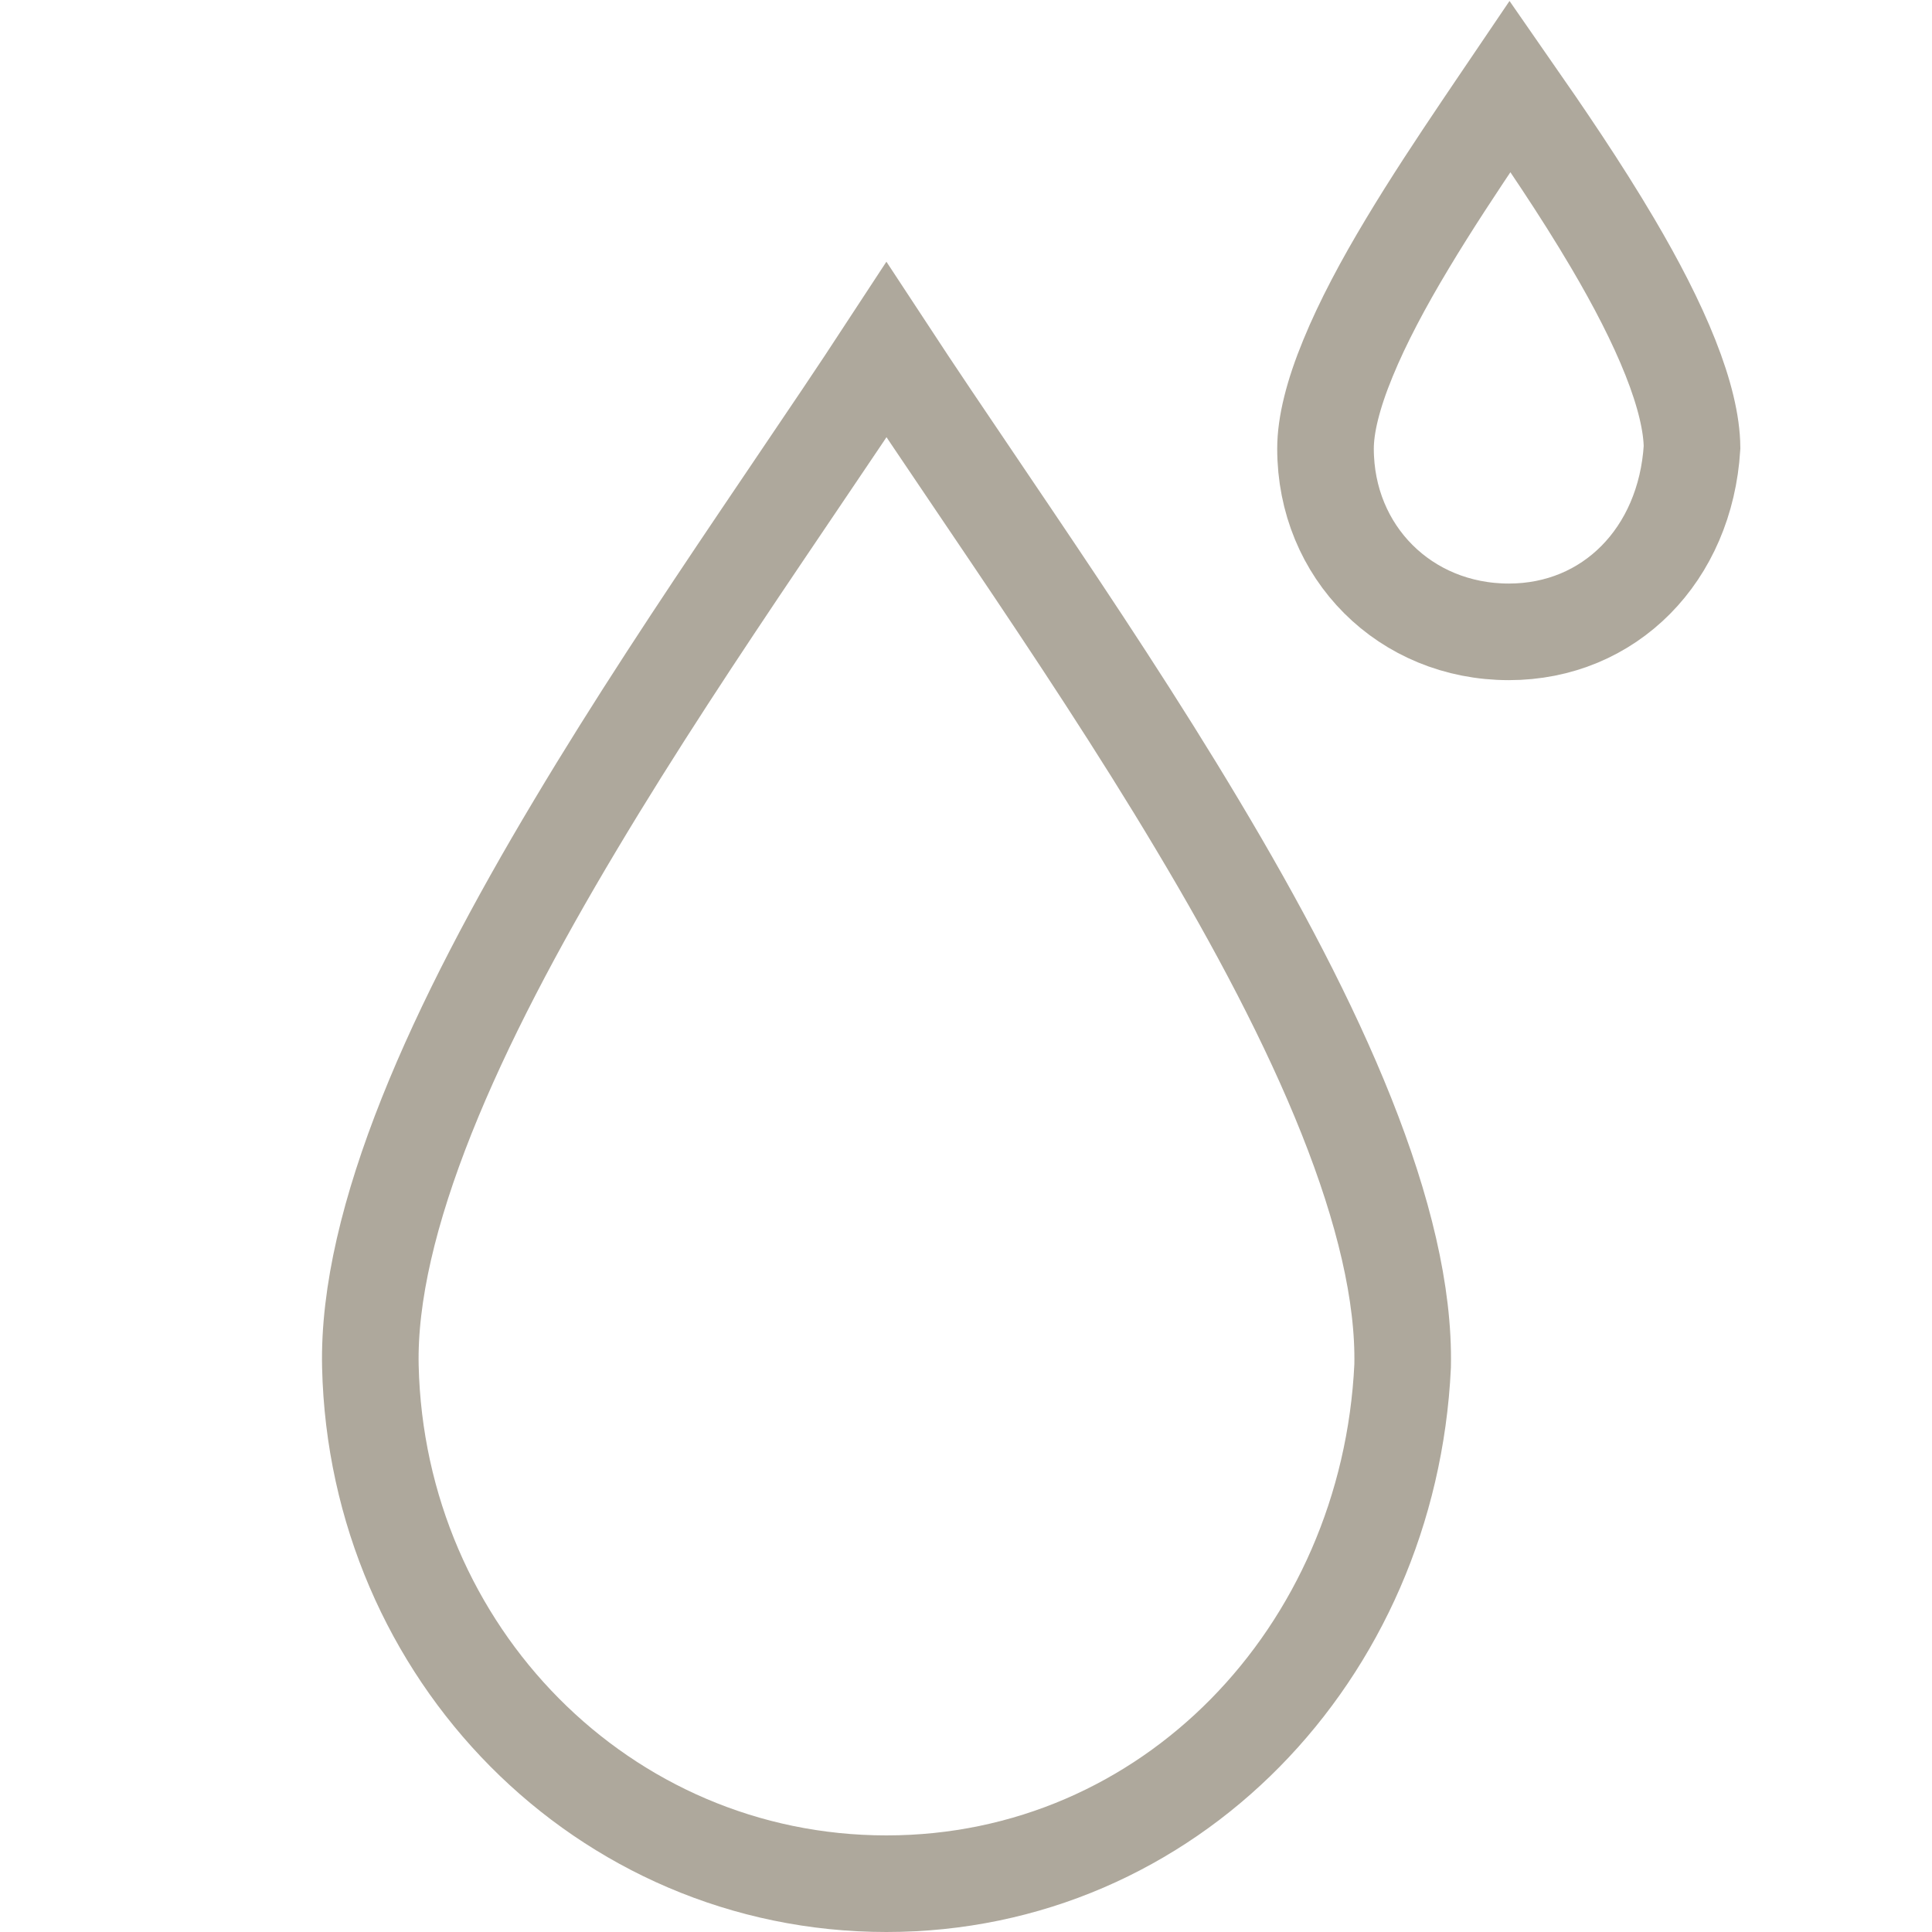
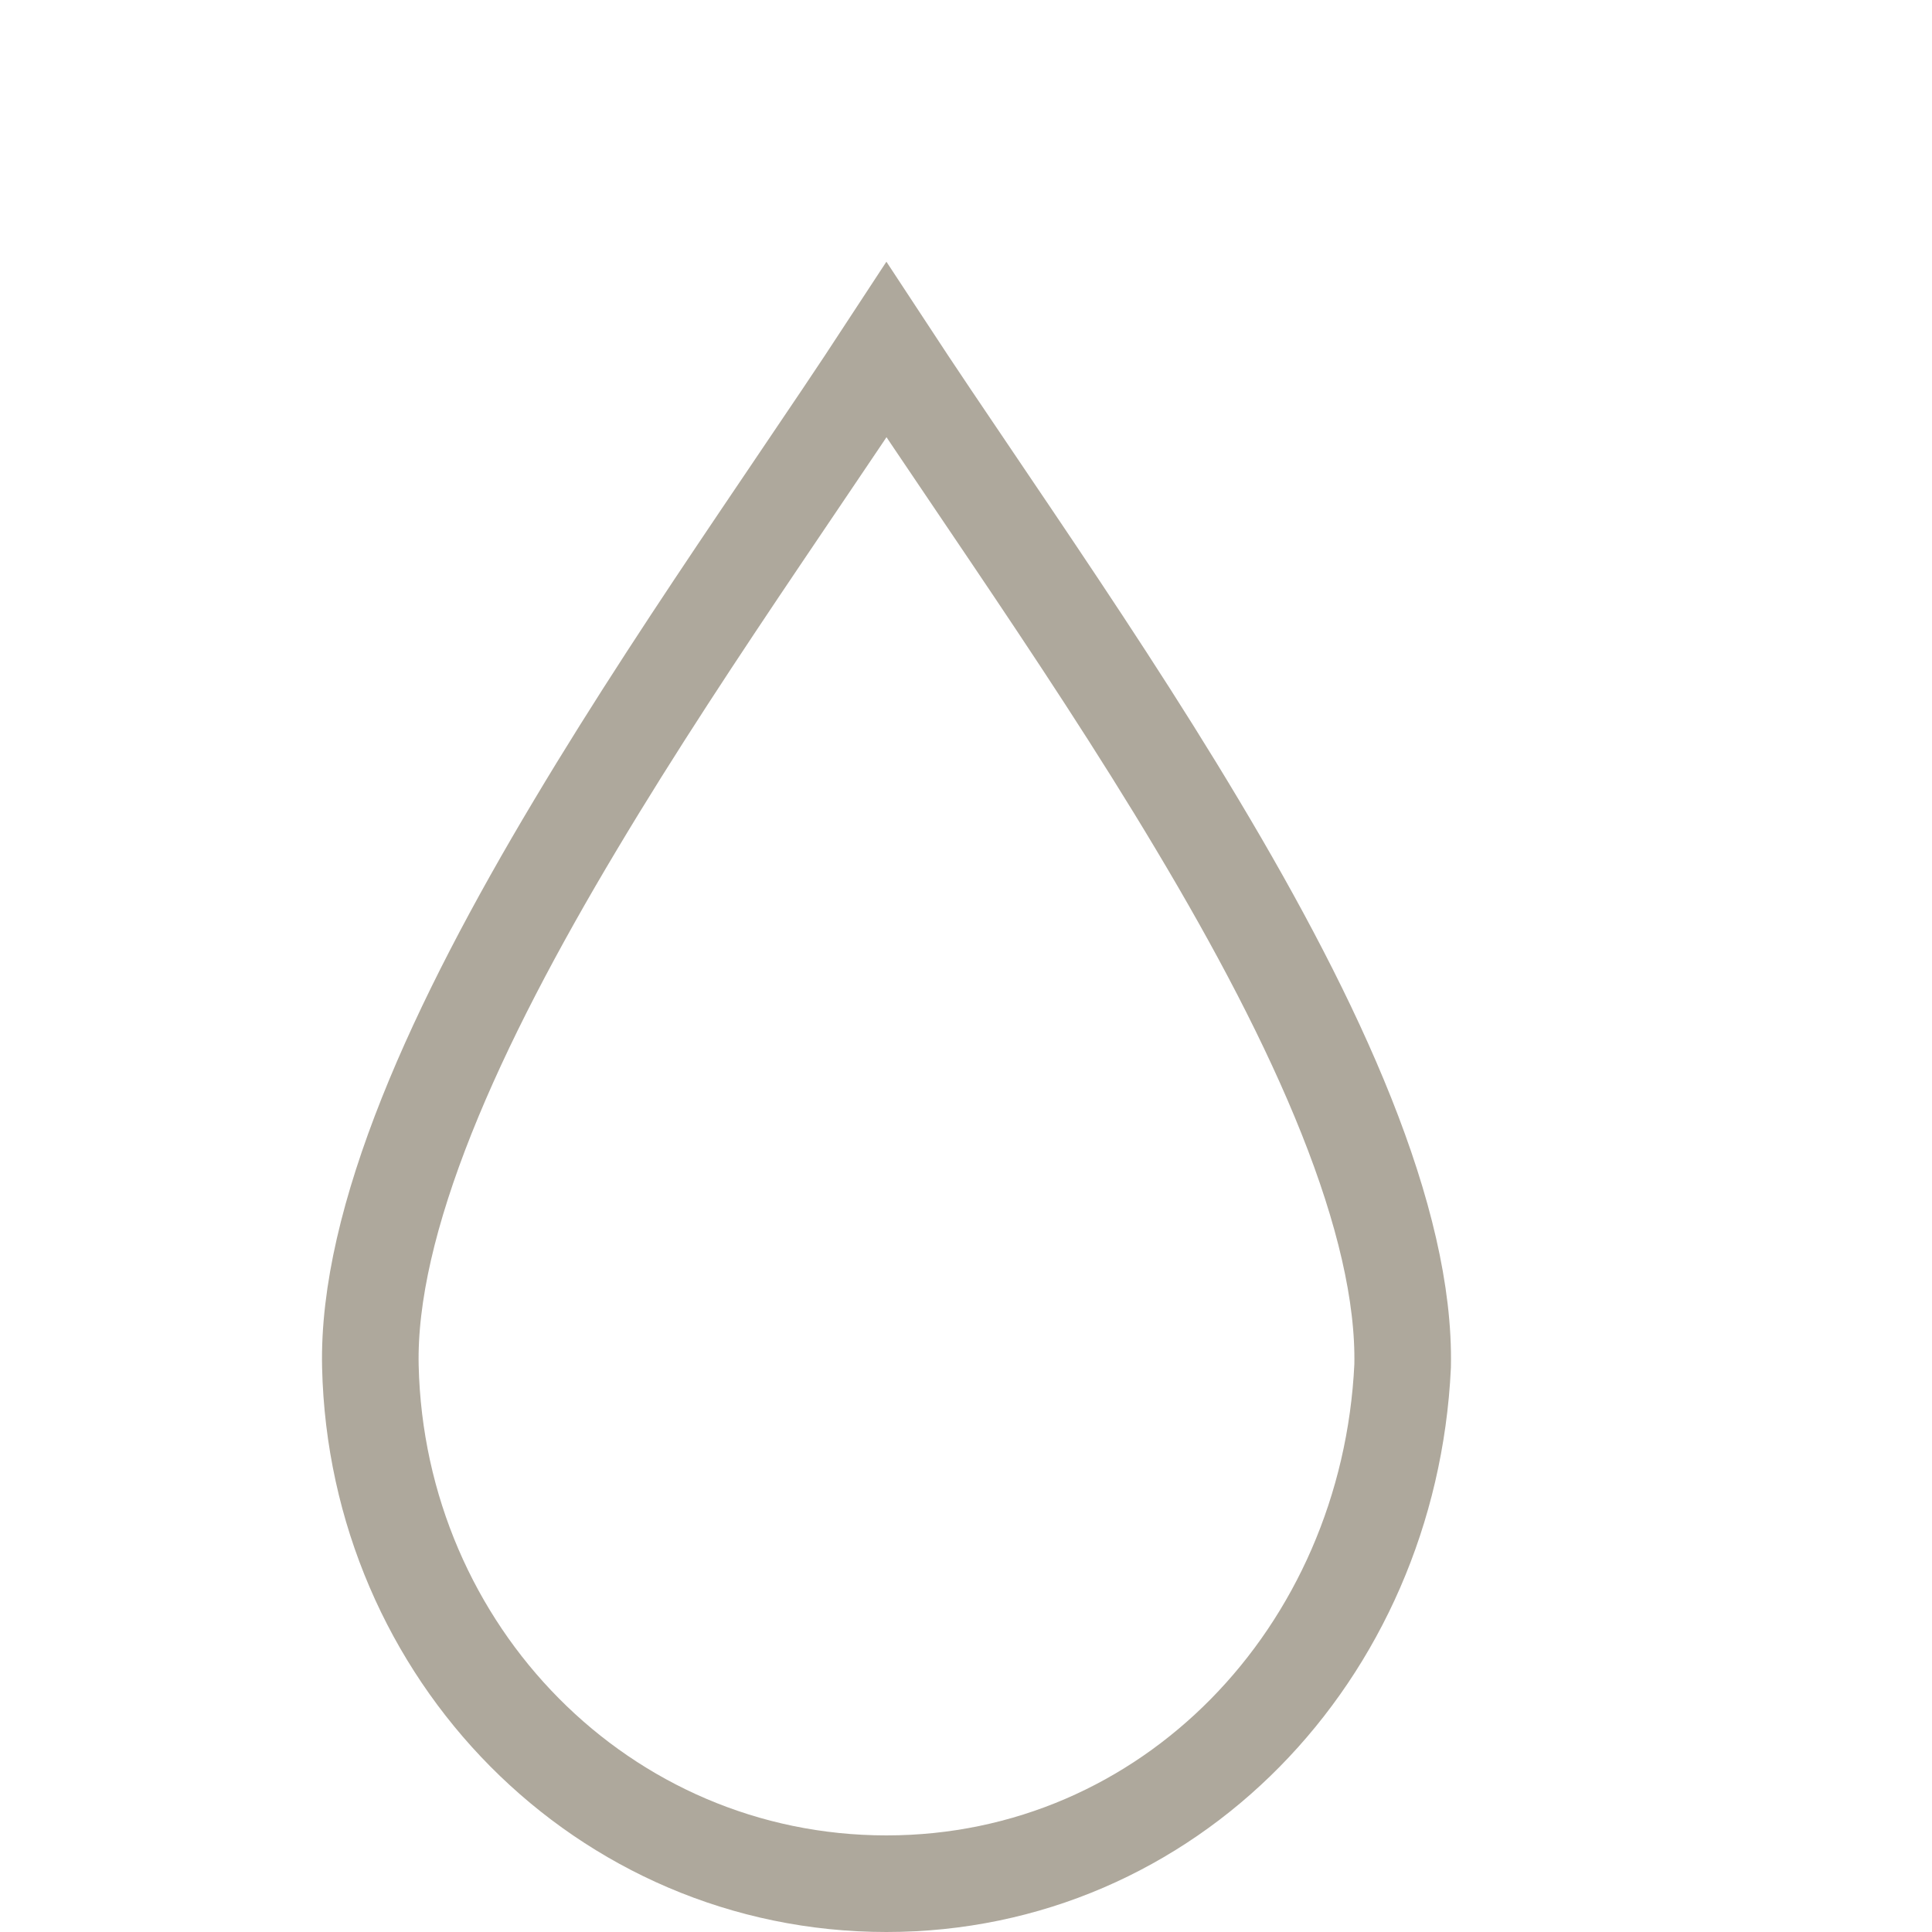
<svg xmlns="http://www.w3.org/2000/svg" fill="none" viewBox="0 0 24 24" height="24" width="24">
  <g clip-path="url(#clip0_5226_1090)">
    <path stroke-width="1.2" stroke="#AEA89C" d="M4.601 16.975C4.581 16.078 4.837 15.024 5.3 13.861C5.761 12.704 6.412 11.479 7.146 10.252C7.878 9.025 8.685 7.809 9.454 6.668C9.596 6.457 9.737 6.249 9.876 6.043C10.278 5.449 10.664 4.878 11.012 4.346C11.361 4.878 11.747 5.449 12.149 6.043C12.288 6.249 12.429 6.457 12.571 6.668C13.34 7.809 14.147 9.025 14.879 10.252C15.613 11.479 16.264 12.704 16.725 13.861C17.187 15.021 17.442 16.073 17.424 16.968C17.254 20.546 14.52 23.4 11.012 23.4C7.491 23.4 4.684 20.532 4.601 16.975Z" />
-     <path stroke-width="1.2" stroke="#AEA89C" d="M16.466 5.573C16.466 5.28 16.558 4.903 16.745 4.45C16.928 4.003 17.186 3.52 17.482 3.028C17.777 2.536 18.101 2.047 18.412 1.585C18.468 1.501 18.524 1.418 18.58 1.336C18.64 1.247 18.699 1.159 18.758 1.072C19.171 1.666 19.631 2.338 20.035 3.024C20.324 3.514 20.574 3.996 20.751 4.443C20.927 4.887 21.016 5.262 21.019 5.557C20.937 6.892 19.995 7.849 18.743 7.849C17.456 7.849 16.466 6.86 16.466 5.573Z" />
  </g>
  <defs>
    <clipPath id="clip0_5226_1090">
      <rect fill="white" height="24" width="24" />
    </clipPath>
  </defs>
</svg>